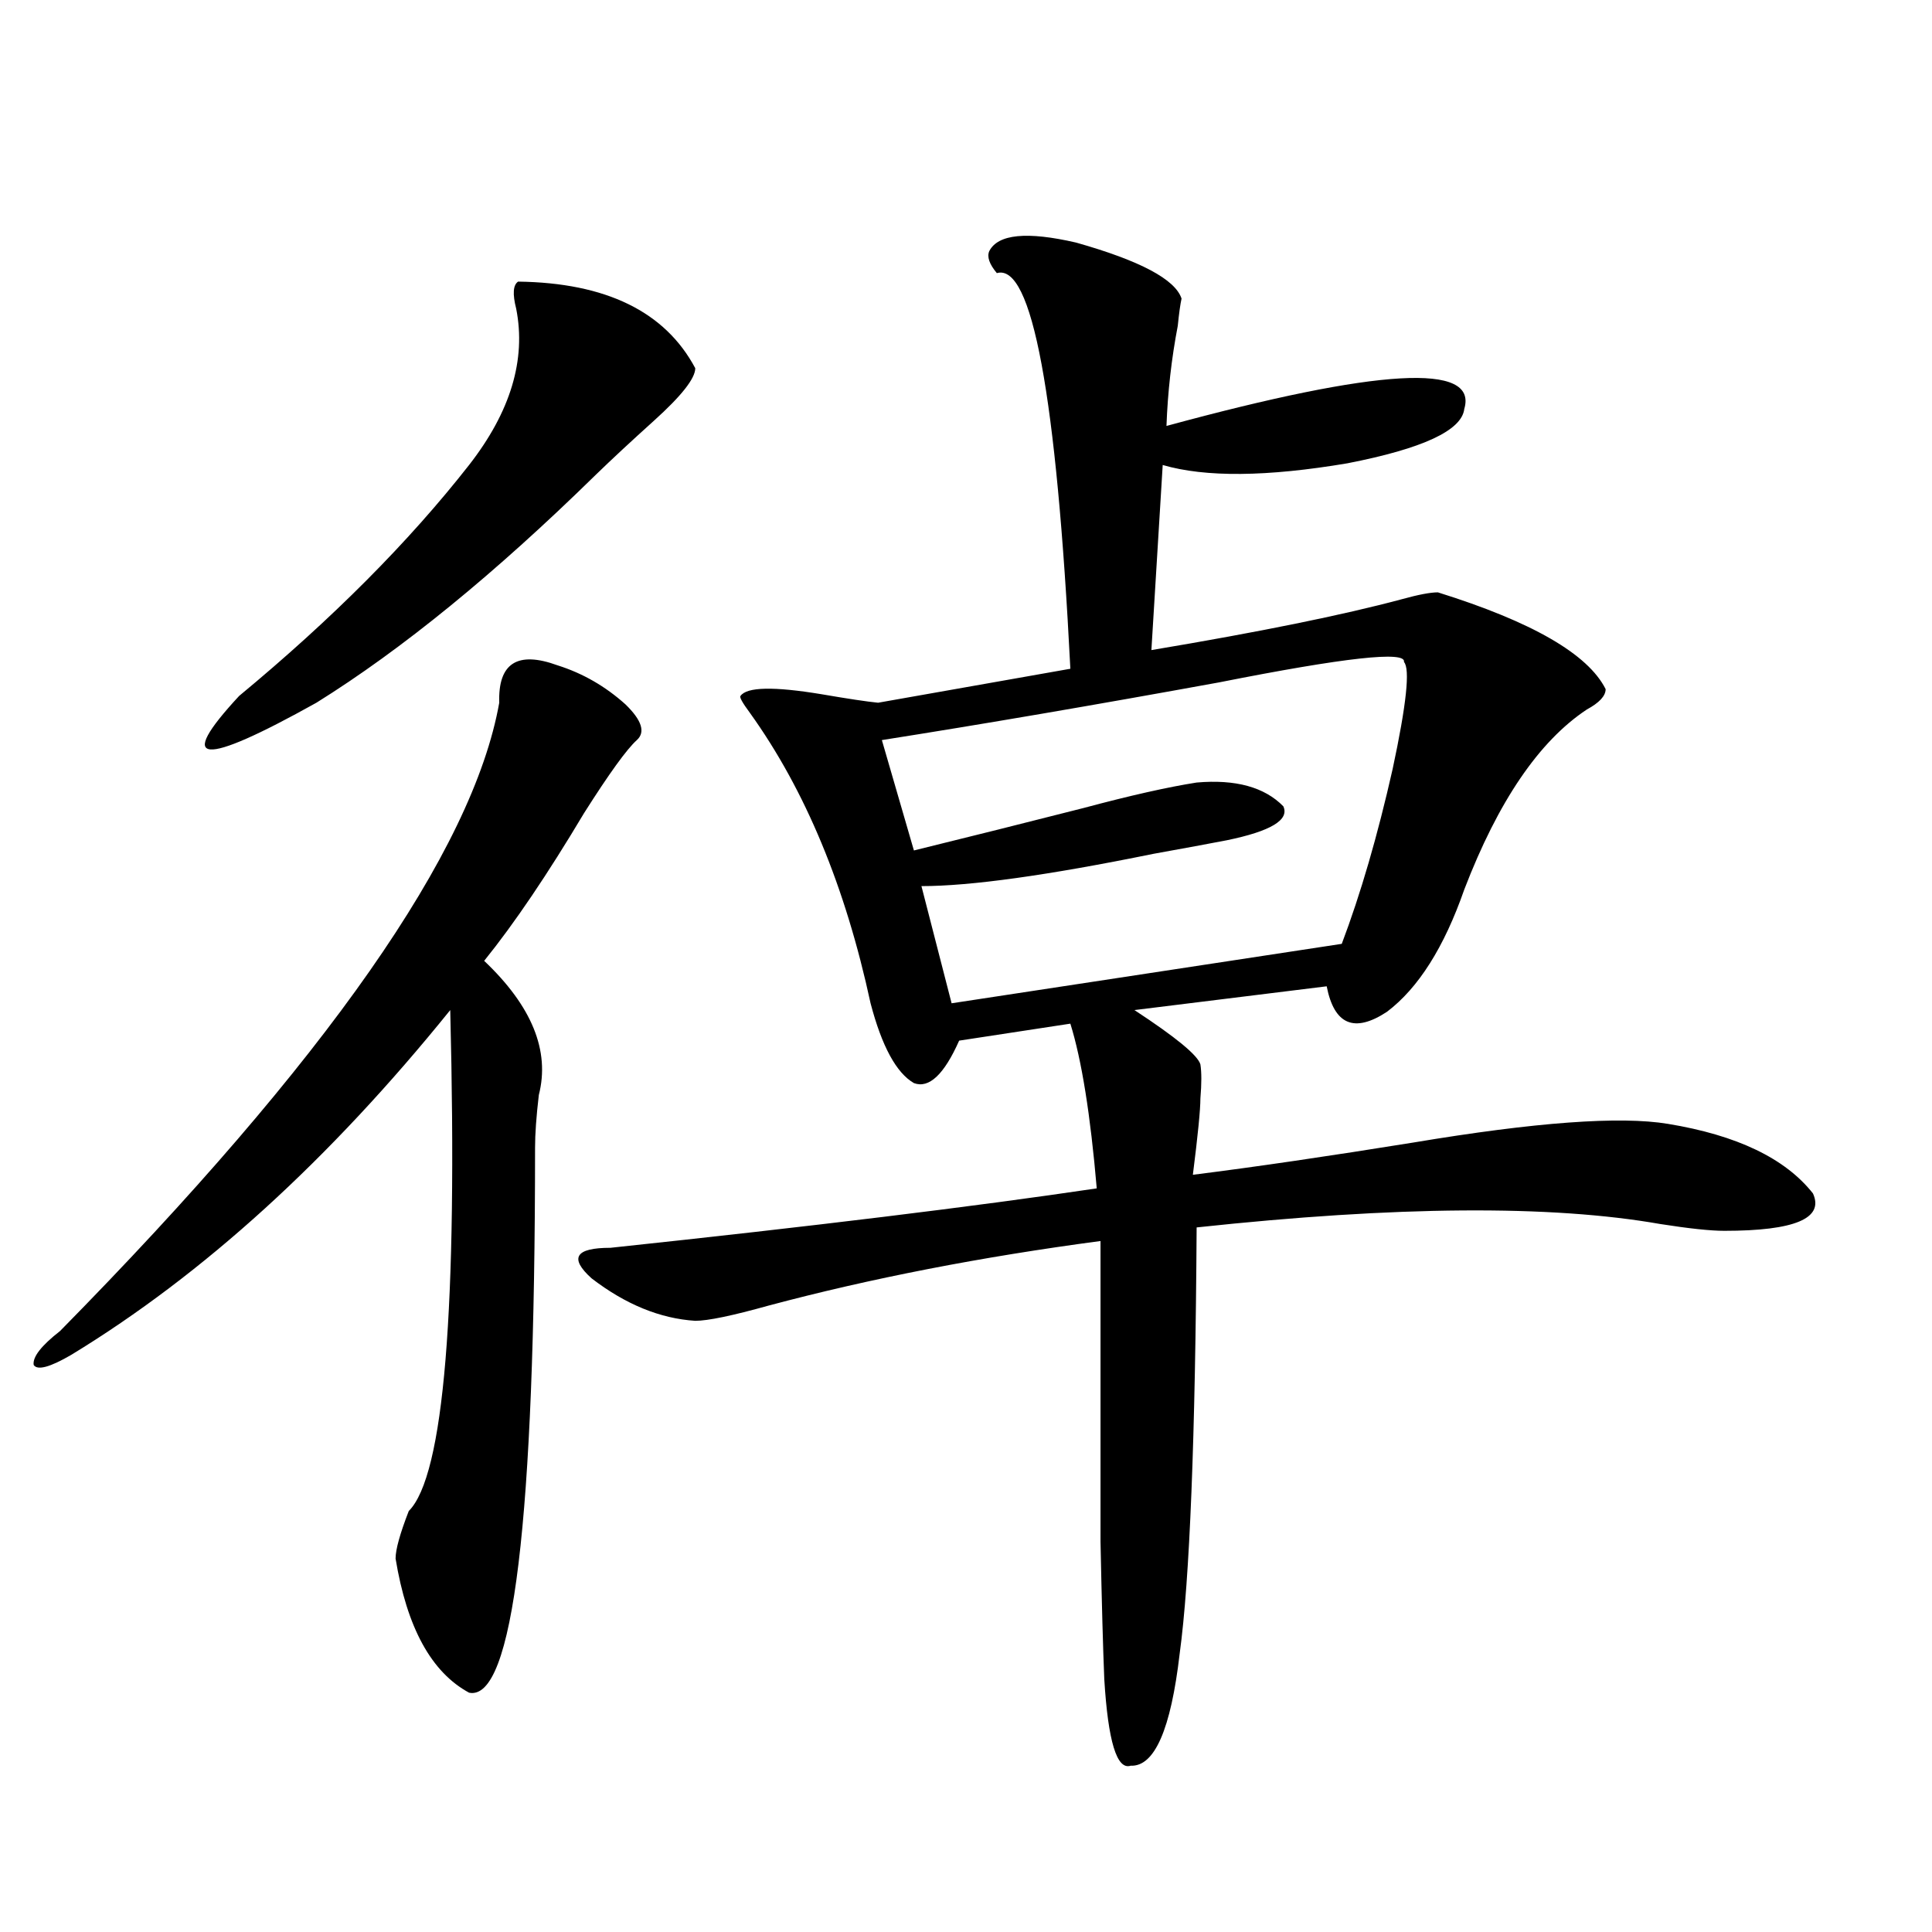
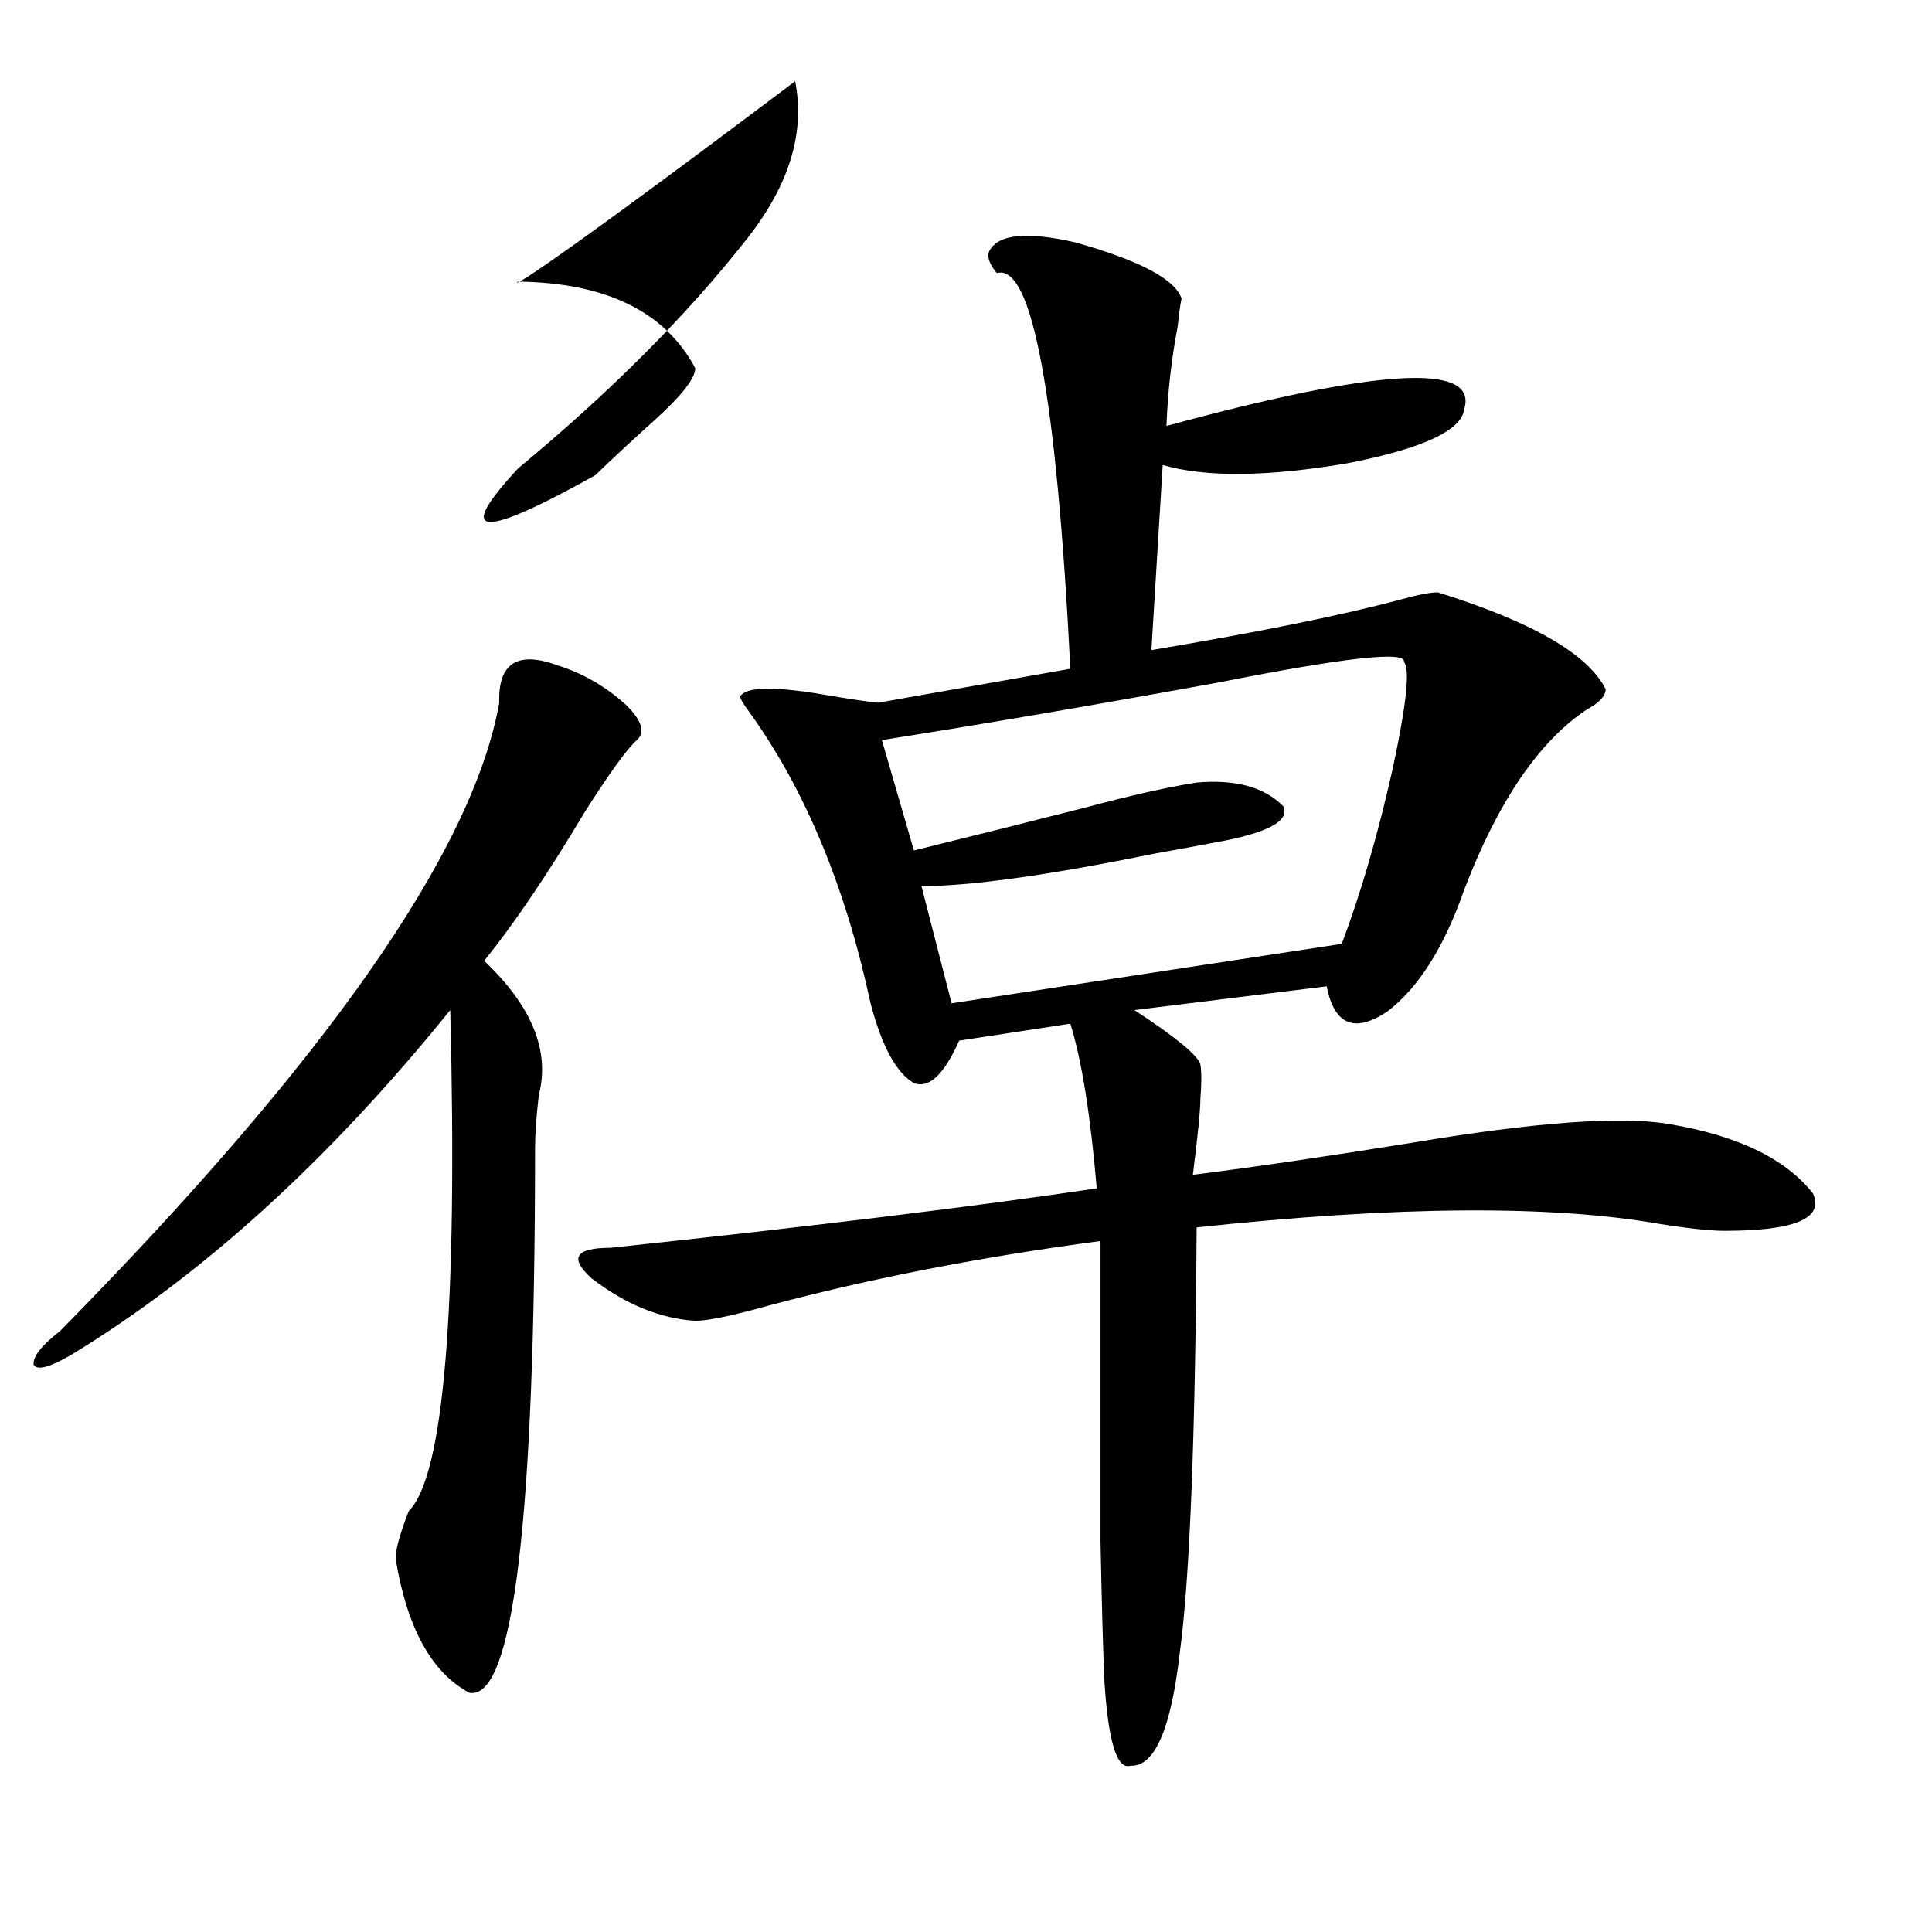
<svg xmlns="http://www.w3.org/2000/svg" version="1.1" id="图层_1" x="0px" y="0px" width="1000px" height="1000px" viewBox="0 0 1000 1000" enable-background="new 0 0 1000 1000" xml:space="preserve">
-   <path d="M288.651,344.395c13.003,4.106,24.71,10.849,35.121,20.215c8.445,8.212,10.396,14.364,5.854,18.457  c-5.213,4.696-14.313,17.29-27.316,37.793c-18.871,31.641-36.097,57.129-51.706,76.465c24.71,23.442,34.146,46.582,28.292,69.434  c-1.311,11.138-1.951,20.215-1.951,27.246c0,192.782-11.387,286.812-34.146,282.129c-19.512-10.547-32.194-33.7-38.048-69.434  c0-4.683,2.271-12.882,6.829-24.609c18.201-18.155,25.365-104.59,21.463-259.277C170.605,600.156,105.241,659.634,36.95,701.23  c-11.066,6.454-17.561,8.212-19.512,5.273c-0.655-4.093,3.902-9.956,13.658-17.578C168.975,548.892,244.75,440.497,258.408,363.73  C257.753,343.228,267.829,336.786,288.651,344.395z M268.164,145.762c45.518,0.591,76.096,15.532,91.705,44.824  c0,5.273-7.164,14.364-21.463,27.246c-11.707,10.547-21.798,19.927-30.243,28.125c-52.041,50.977-100.165,90.239-144.387,117.773  c-59.846,33.398-73.169,32.231-39.999-3.516c48.124-39.839,87.803-79.679,119.021-119.531c21.463-27.534,29.588-54.492,24.39-80.859  C265.237,152.216,265.558,147.52,268.164,145.762z M512.061,129.941c4.543-8.789,19.512-10.245,44.877-4.395  c33.17,9.38,51.371,19.048,54.633,29.004c-0.655,2.938-1.311,7.622-1.951,14.063c-3.262,17.001-5.213,34.277-5.854,51.855  c109.906-29.883,161.292-32.808,154.143-8.789c-1.311,11.138-21.463,20.517-60.486,28.125c-41.63,7.031-73.504,7.333-95.607,0.879  l-5.854,95.801c55.929-9.366,99.175-18.155,129.753-26.367c8.445-2.335,14.634-3.516,18.536-3.516  c48.779,15.243,77.712,31.942,86.827,50.098c0,3.516-3.262,7.031-9.756,10.547c-24.725,16.411-45.853,47.461-63.413,93.164  c-10.411,29.883-23.749,50.977-39.999,63.281c-16.92,11.138-27.316,6.743-31.219-13.184l-99.51,12.305  c21.463,14.063,32.835,23.442,34.146,28.125c0.641,4.106,0.641,9.97,0,17.578c0,5.864-1.311,19.048-3.902,39.551  c32.515-4.093,70.563-9.668,114.144-16.699c63.078-10.547,106.979-13.761,131.704-9.668c35.762,5.864,60.807,17.88,75.12,36.035  c5.854,12.896-9.436,19.336-45.853,19.336c-7.164,0-18.216-1.167-33.17-3.516c-56.584-9.956-136.582-9.366-239.994,1.758  c-0.655,108.984-3.582,182.524-8.78,220.605c-4.558,39.249-13.018,58.585-25.365,58.008c-7.164,2.335-11.707-12.606-13.658-44.824  c-0.655-15.82-1.311-39.551-1.951-71.191c0-24.609,0-76.465,0-155.566c-61.797,8.212-119.021,19.336-171.703,33.398  c-18.871,5.273-31.554,7.91-38.048,7.91c-18.216-1.167-36.097-8.487-53.657-21.973c-11.707-10.547-8.46-15.82,9.756-15.82  c104.708-11.124,188.608-21.382,251.701-30.762c-3.262-38.081-7.805-66.495-13.658-85.254l-57.56,8.789  c-7.805,17.578-15.609,24.911-23.414,21.973c-9.115-5.273-16.585-19.034-22.438-41.309c-13.018-60.343-33.825-110.44-62.438-150.293  c-3.902-5.273-5.533-8.198-4.878-8.789c3.247-4.683,17.226-4.972,41.95-0.879c13.658,2.349,23.414,3.817,29.268,4.395l99.51-17.578  c-7.164-141.792-19.847-210.059-38.048-204.785C512.061,136.685,510.75,132.88,512.061,129.941z M726.689,342.637  c1.296-5.851-30.578-2.335-95.607,10.547c-64.389,11.728-122.604,21.685-174.63,29.883l16.585,57.129  c28.612-7.031,57.88-14.351,87.803-21.973c24.055-6.44,43.566-10.835,58.535-13.184c20.152-1.758,35.121,2.349,44.877,12.305  c3.247,7.031-6.509,12.896-29.268,17.578c-9.115,1.758-21.798,4.106-38.048,7.031c-54.633,11.138-94.632,16.699-119.997,16.699  l15.609,60.645l201.946-30.762c9.756-25.776,18.536-55.948,26.341-90.527C727.985,364.609,729.937,346.152,726.689,342.637z" />
+   <path d="M288.651,344.395c13.003,4.106,24.71,10.849,35.121,20.215c8.445,8.212,10.396,14.364,5.854,18.457  c-5.213,4.696-14.313,17.29-27.316,37.793c-18.871,31.641-36.097,57.129-51.706,76.465c24.71,23.442,34.146,46.582,28.292,69.434  c-1.311,11.138-1.951,20.215-1.951,27.246c0,192.782-11.387,286.812-34.146,282.129c-19.512-10.547-32.194-33.7-38.048-69.434  c0-4.683,2.271-12.882,6.829-24.609c18.201-18.155,25.365-104.59,21.463-259.277C170.605,600.156,105.241,659.634,36.95,701.23  c-11.066,6.454-17.561,8.212-19.512,5.273c-0.655-4.093,3.902-9.956,13.658-17.578C168.975,548.892,244.75,440.497,258.408,363.73  C257.753,343.228,267.829,336.786,288.651,344.395z M268.164,145.762c45.518,0.591,76.096,15.532,91.705,44.824  c0,5.273-7.164,14.364-21.463,27.246c-11.707,10.547-21.798,19.927-30.243,28.125c-59.846,33.398-73.169,32.231-39.999-3.516c48.124-39.839,87.803-79.679,119.021-119.531c21.463-27.534,29.588-54.492,24.39-80.859  C265.237,152.216,265.558,147.52,268.164,145.762z M512.061,129.941c4.543-8.789,19.512-10.245,44.877-4.395  c33.17,9.38,51.371,19.048,54.633,29.004c-0.655,2.938-1.311,7.622-1.951,14.063c-3.262,17.001-5.213,34.277-5.854,51.855  c109.906-29.883,161.292-32.808,154.143-8.789c-1.311,11.138-21.463,20.517-60.486,28.125c-41.63,7.031-73.504,7.333-95.607,0.879  l-5.854,95.801c55.929-9.366,99.175-18.155,129.753-26.367c8.445-2.335,14.634-3.516,18.536-3.516  c48.779,15.243,77.712,31.942,86.827,50.098c0,3.516-3.262,7.031-9.756,10.547c-24.725,16.411-45.853,47.461-63.413,93.164  c-10.411,29.883-23.749,50.977-39.999,63.281c-16.92,11.138-27.316,6.743-31.219-13.184l-99.51,12.305  c21.463,14.063,32.835,23.442,34.146,28.125c0.641,4.106,0.641,9.97,0,17.578c0,5.864-1.311,19.048-3.902,39.551  c32.515-4.093,70.563-9.668,114.144-16.699c63.078-10.547,106.979-13.761,131.704-9.668c35.762,5.864,60.807,17.88,75.12,36.035  c5.854,12.896-9.436,19.336-45.853,19.336c-7.164,0-18.216-1.167-33.17-3.516c-56.584-9.956-136.582-9.366-239.994,1.758  c-0.655,108.984-3.582,182.524-8.78,220.605c-4.558,39.249-13.018,58.585-25.365,58.008c-7.164,2.335-11.707-12.606-13.658-44.824  c-0.655-15.82-1.311-39.551-1.951-71.191c0-24.609,0-76.465,0-155.566c-61.797,8.212-119.021,19.336-171.703,33.398  c-18.871,5.273-31.554,7.91-38.048,7.91c-18.216-1.167-36.097-8.487-53.657-21.973c-11.707-10.547-8.46-15.82,9.756-15.82  c104.708-11.124,188.608-21.382,251.701-30.762c-3.262-38.081-7.805-66.495-13.658-85.254l-57.56,8.789  c-7.805,17.578-15.609,24.911-23.414,21.973c-9.115-5.273-16.585-19.034-22.438-41.309c-13.018-60.343-33.825-110.44-62.438-150.293  c-3.902-5.273-5.533-8.198-4.878-8.789c3.247-4.683,17.226-4.972,41.95-0.879c13.658,2.349,23.414,3.817,29.268,4.395l99.51-17.578  c-7.164-141.792-19.847-210.059-38.048-204.785C512.061,136.685,510.75,132.88,512.061,129.941z M726.689,342.637  c1.296-5.851-30.578-2.335-95.607,10.547c-64.389,11.728-122.604,21.685-174.63,29.883l16.585,57.129  c28.612-7.031,57.88-14.351,87.803-21.973c24.055-6.44,43.566-10.835,58.535-13.184c20.152-1.758,35.121,2.349,44.877,12.305  c3.247,7.031-6.509,12.896-29.268,17.578c-9.115,1.758-21.798,4.106-38.048,7.031c-54.633,11.138-94.632,16.699-119.997,16.699  l15.609,60.645l201.946-30.762c9.756-25.776,18.536-55.948,26.341-90.527C727.985,364.609,729.937,346.152,726.689,342.637z" />
</svg>